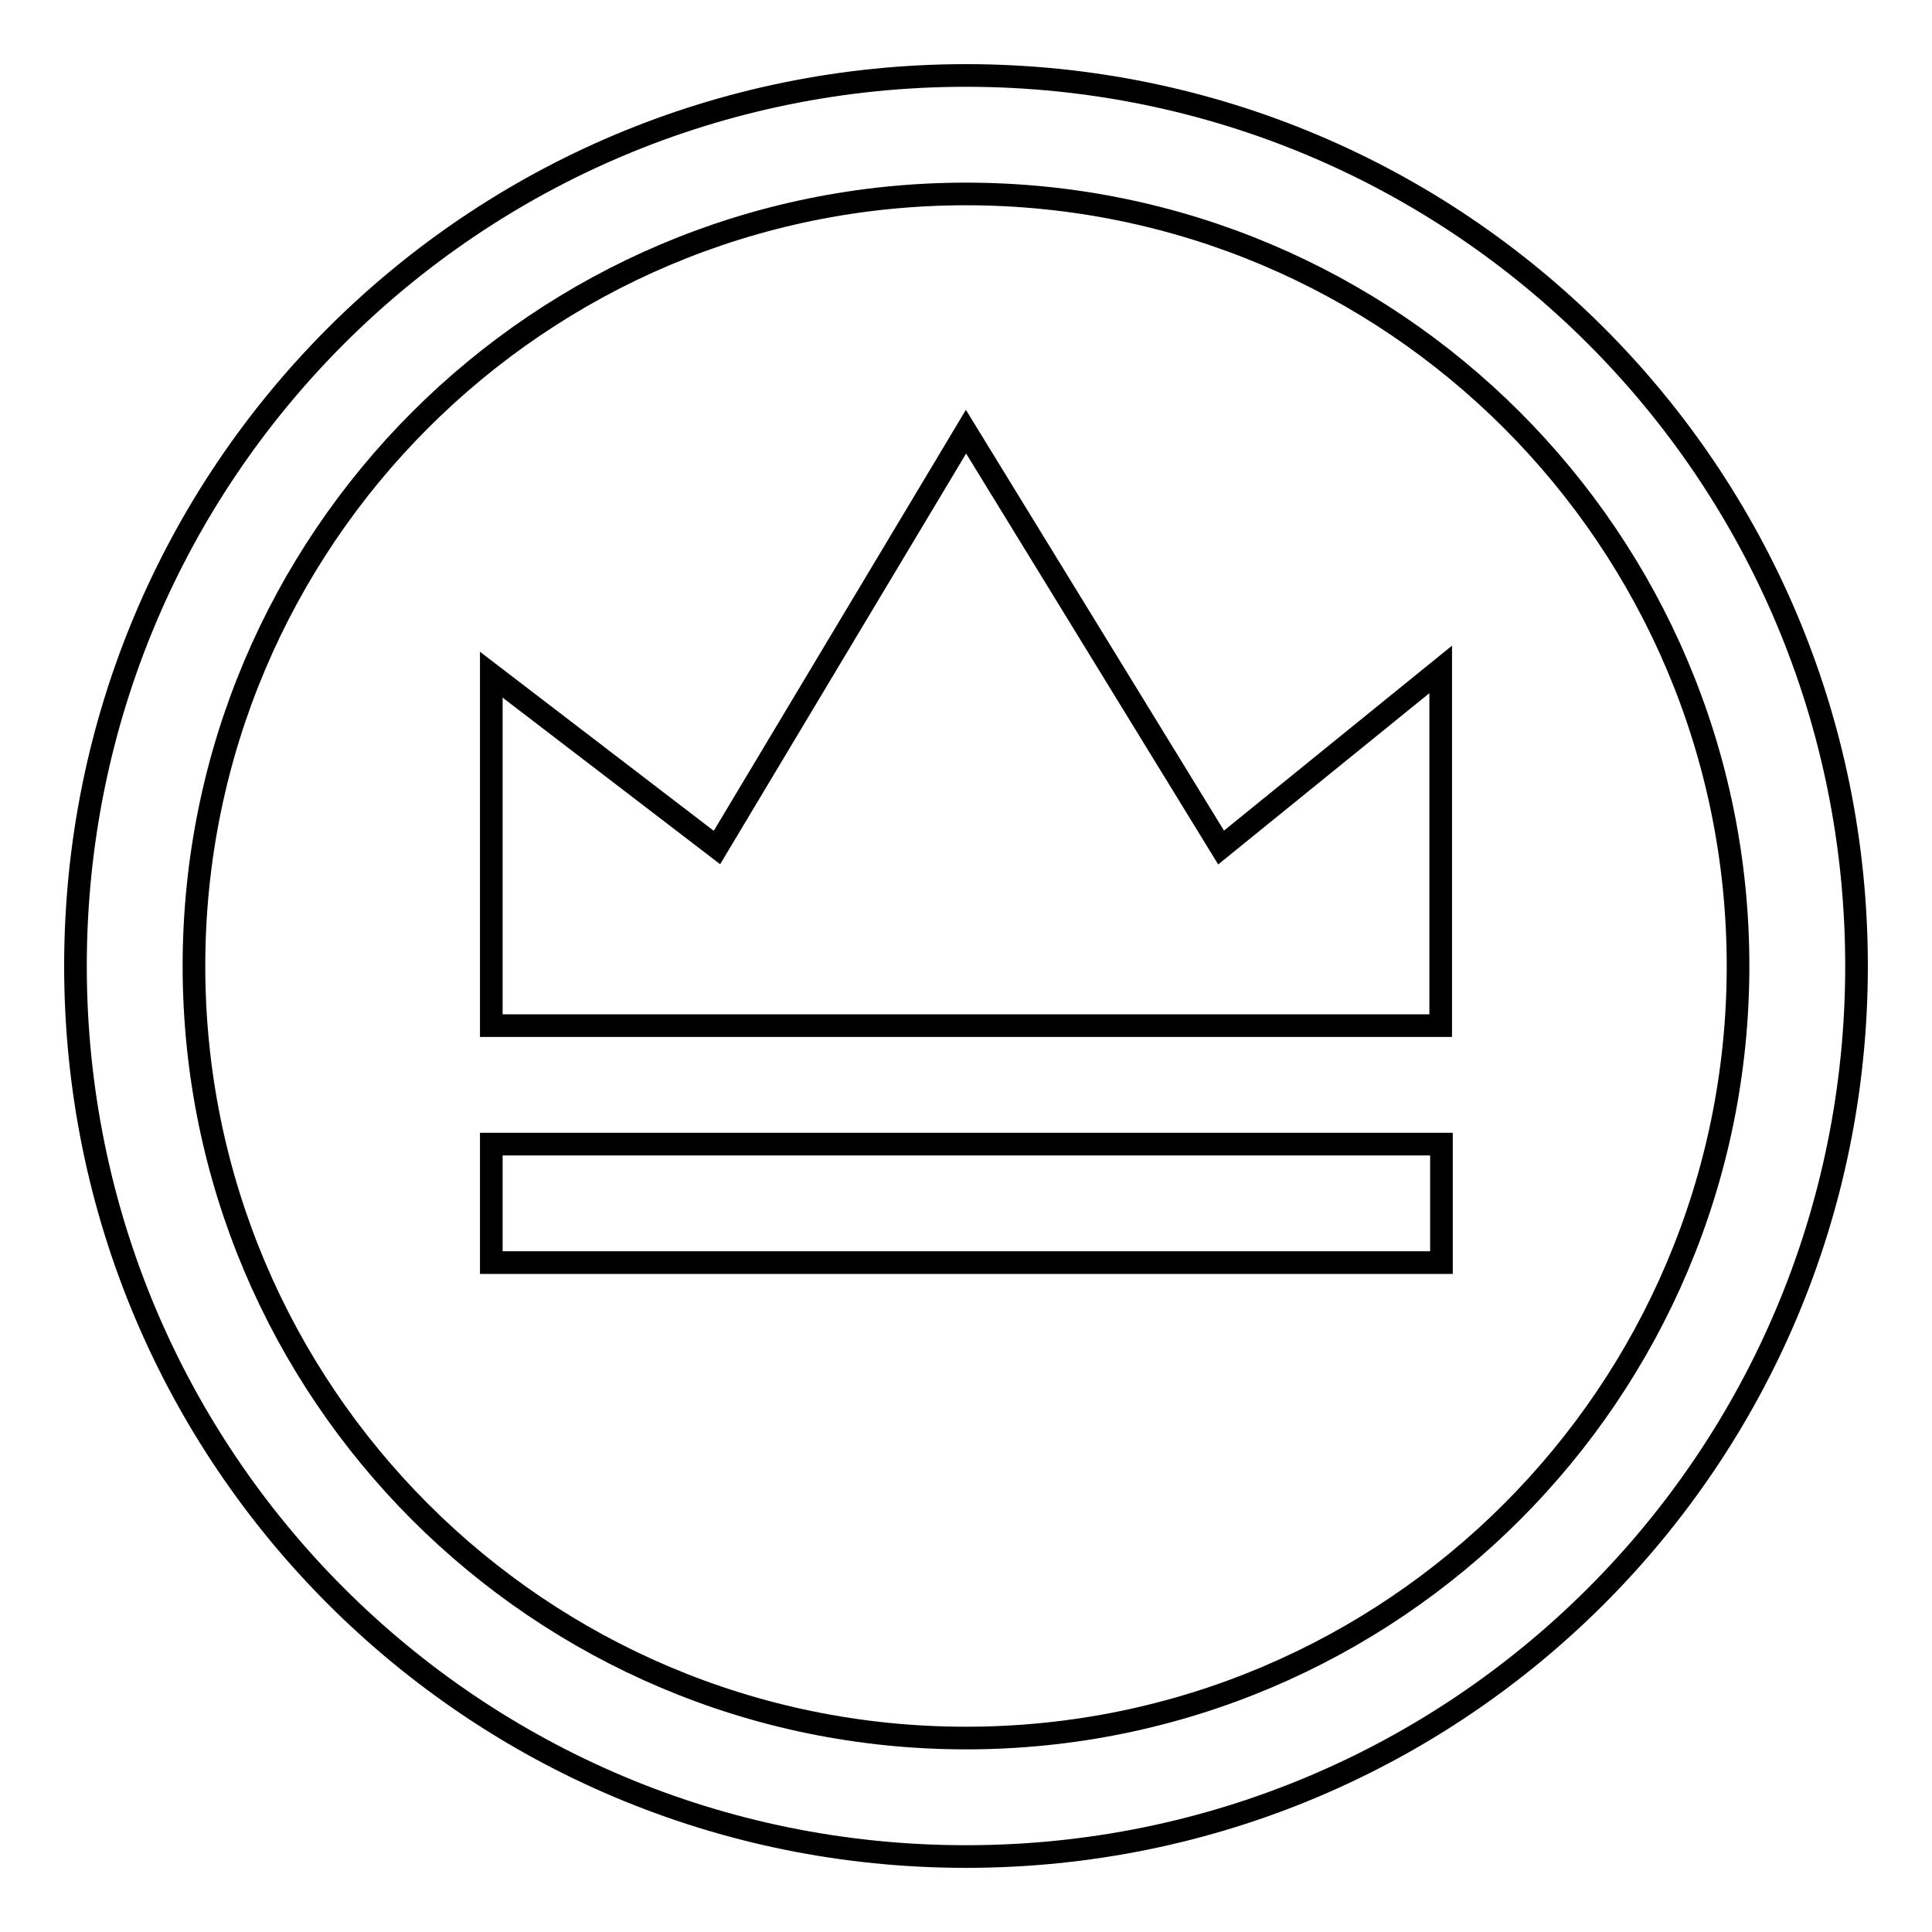
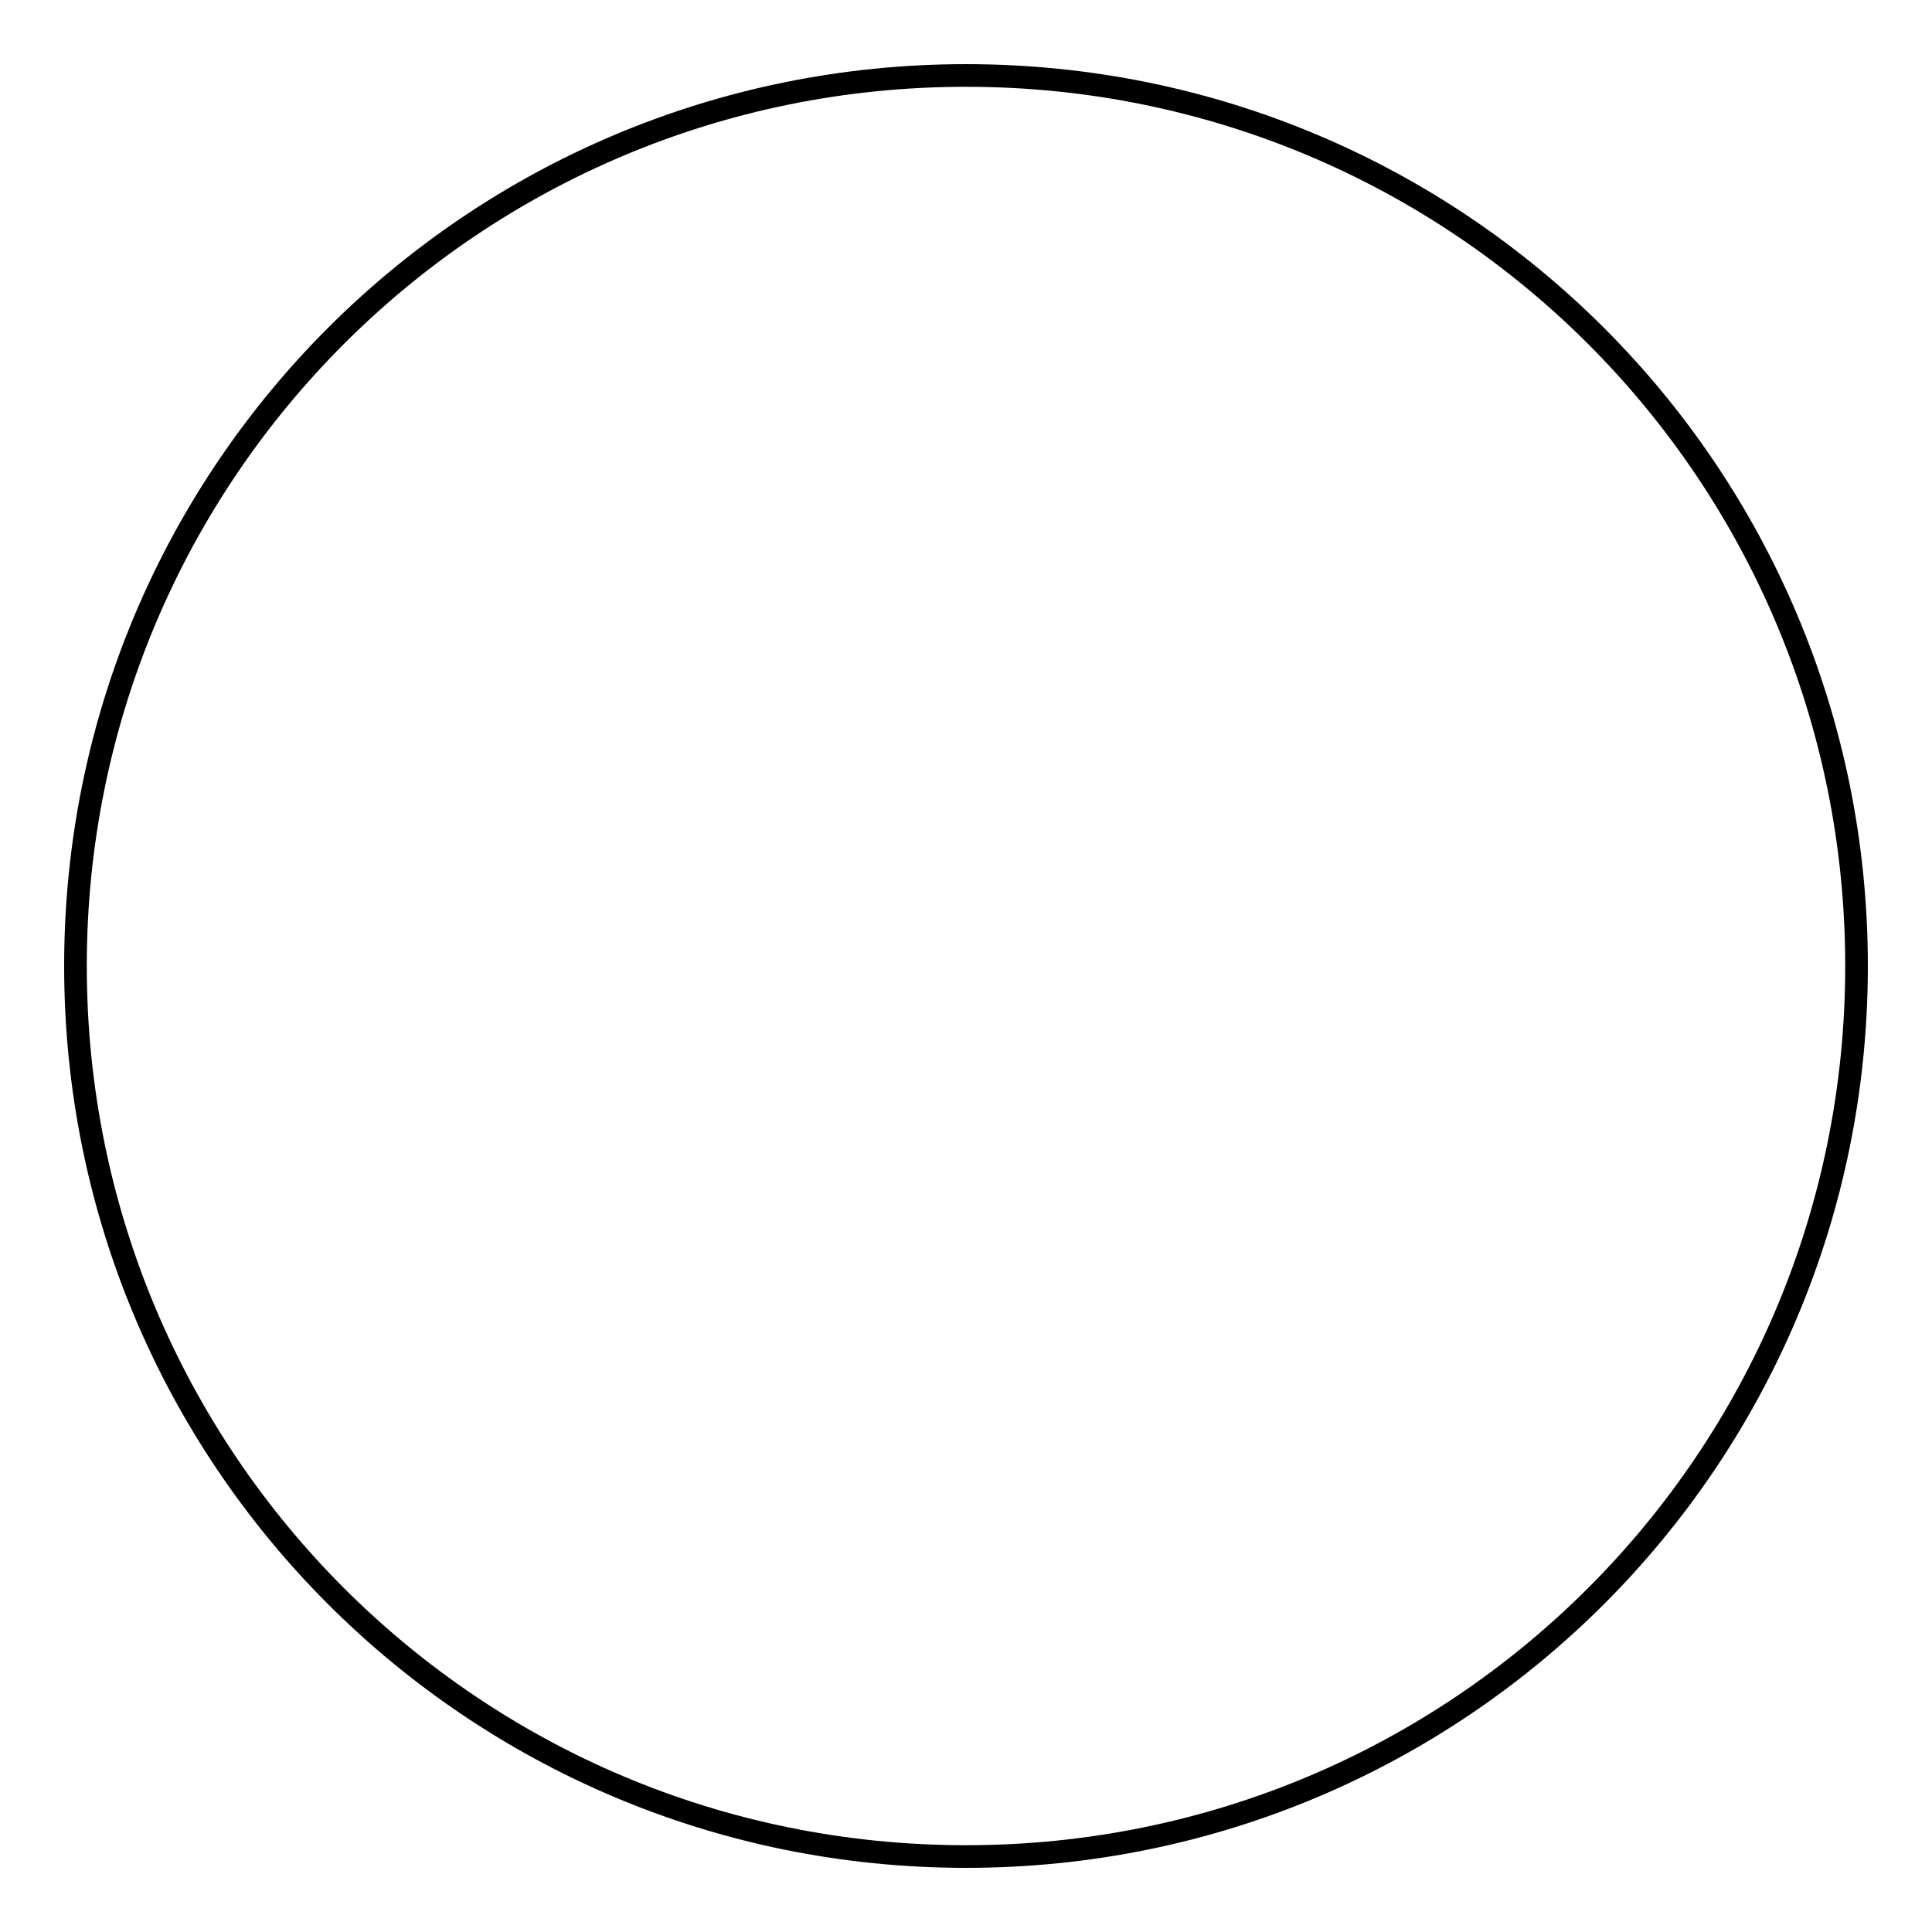
<svg xmlns="http://www.w3.org/2000/svg" version="1.1" x="0px" y="0px" viewBox="0 0 256 256" enable-background="new 0 0 256 256" xml:space="preserve">
  <g>
    <g>
      <path stroke-width="3" fill-opacity="0" stroke="#000000" d="M10,128C10,62.7,62.7,10,128,10s118,52.7,118,118s-52.7,118-118,118S10,193.3,10,128" />
-       <path stroke-width="3" fill-opacity="0" stroke="#000000" d="M25.7,128c0,56.5,45.8,102.3,102.3,102.3c56.5,0,102.3-45.8,102.3-102.3c0-56.5-45.8-102.3-102.3-102.3C71.5,25.7,25.7,71.5,25.7,128z" />
-       <path stroke-width="3" fill-opacity="0" stroke="#000000" d="M190.9,88.7v47.2H65.1V89.4L95,112.3l33-55.1l33.8,55.1L190.9,88.7z M65.1,167.3h125.9v-15.7H65.1V167.3z" />
    </g>
  </g>
</svg>